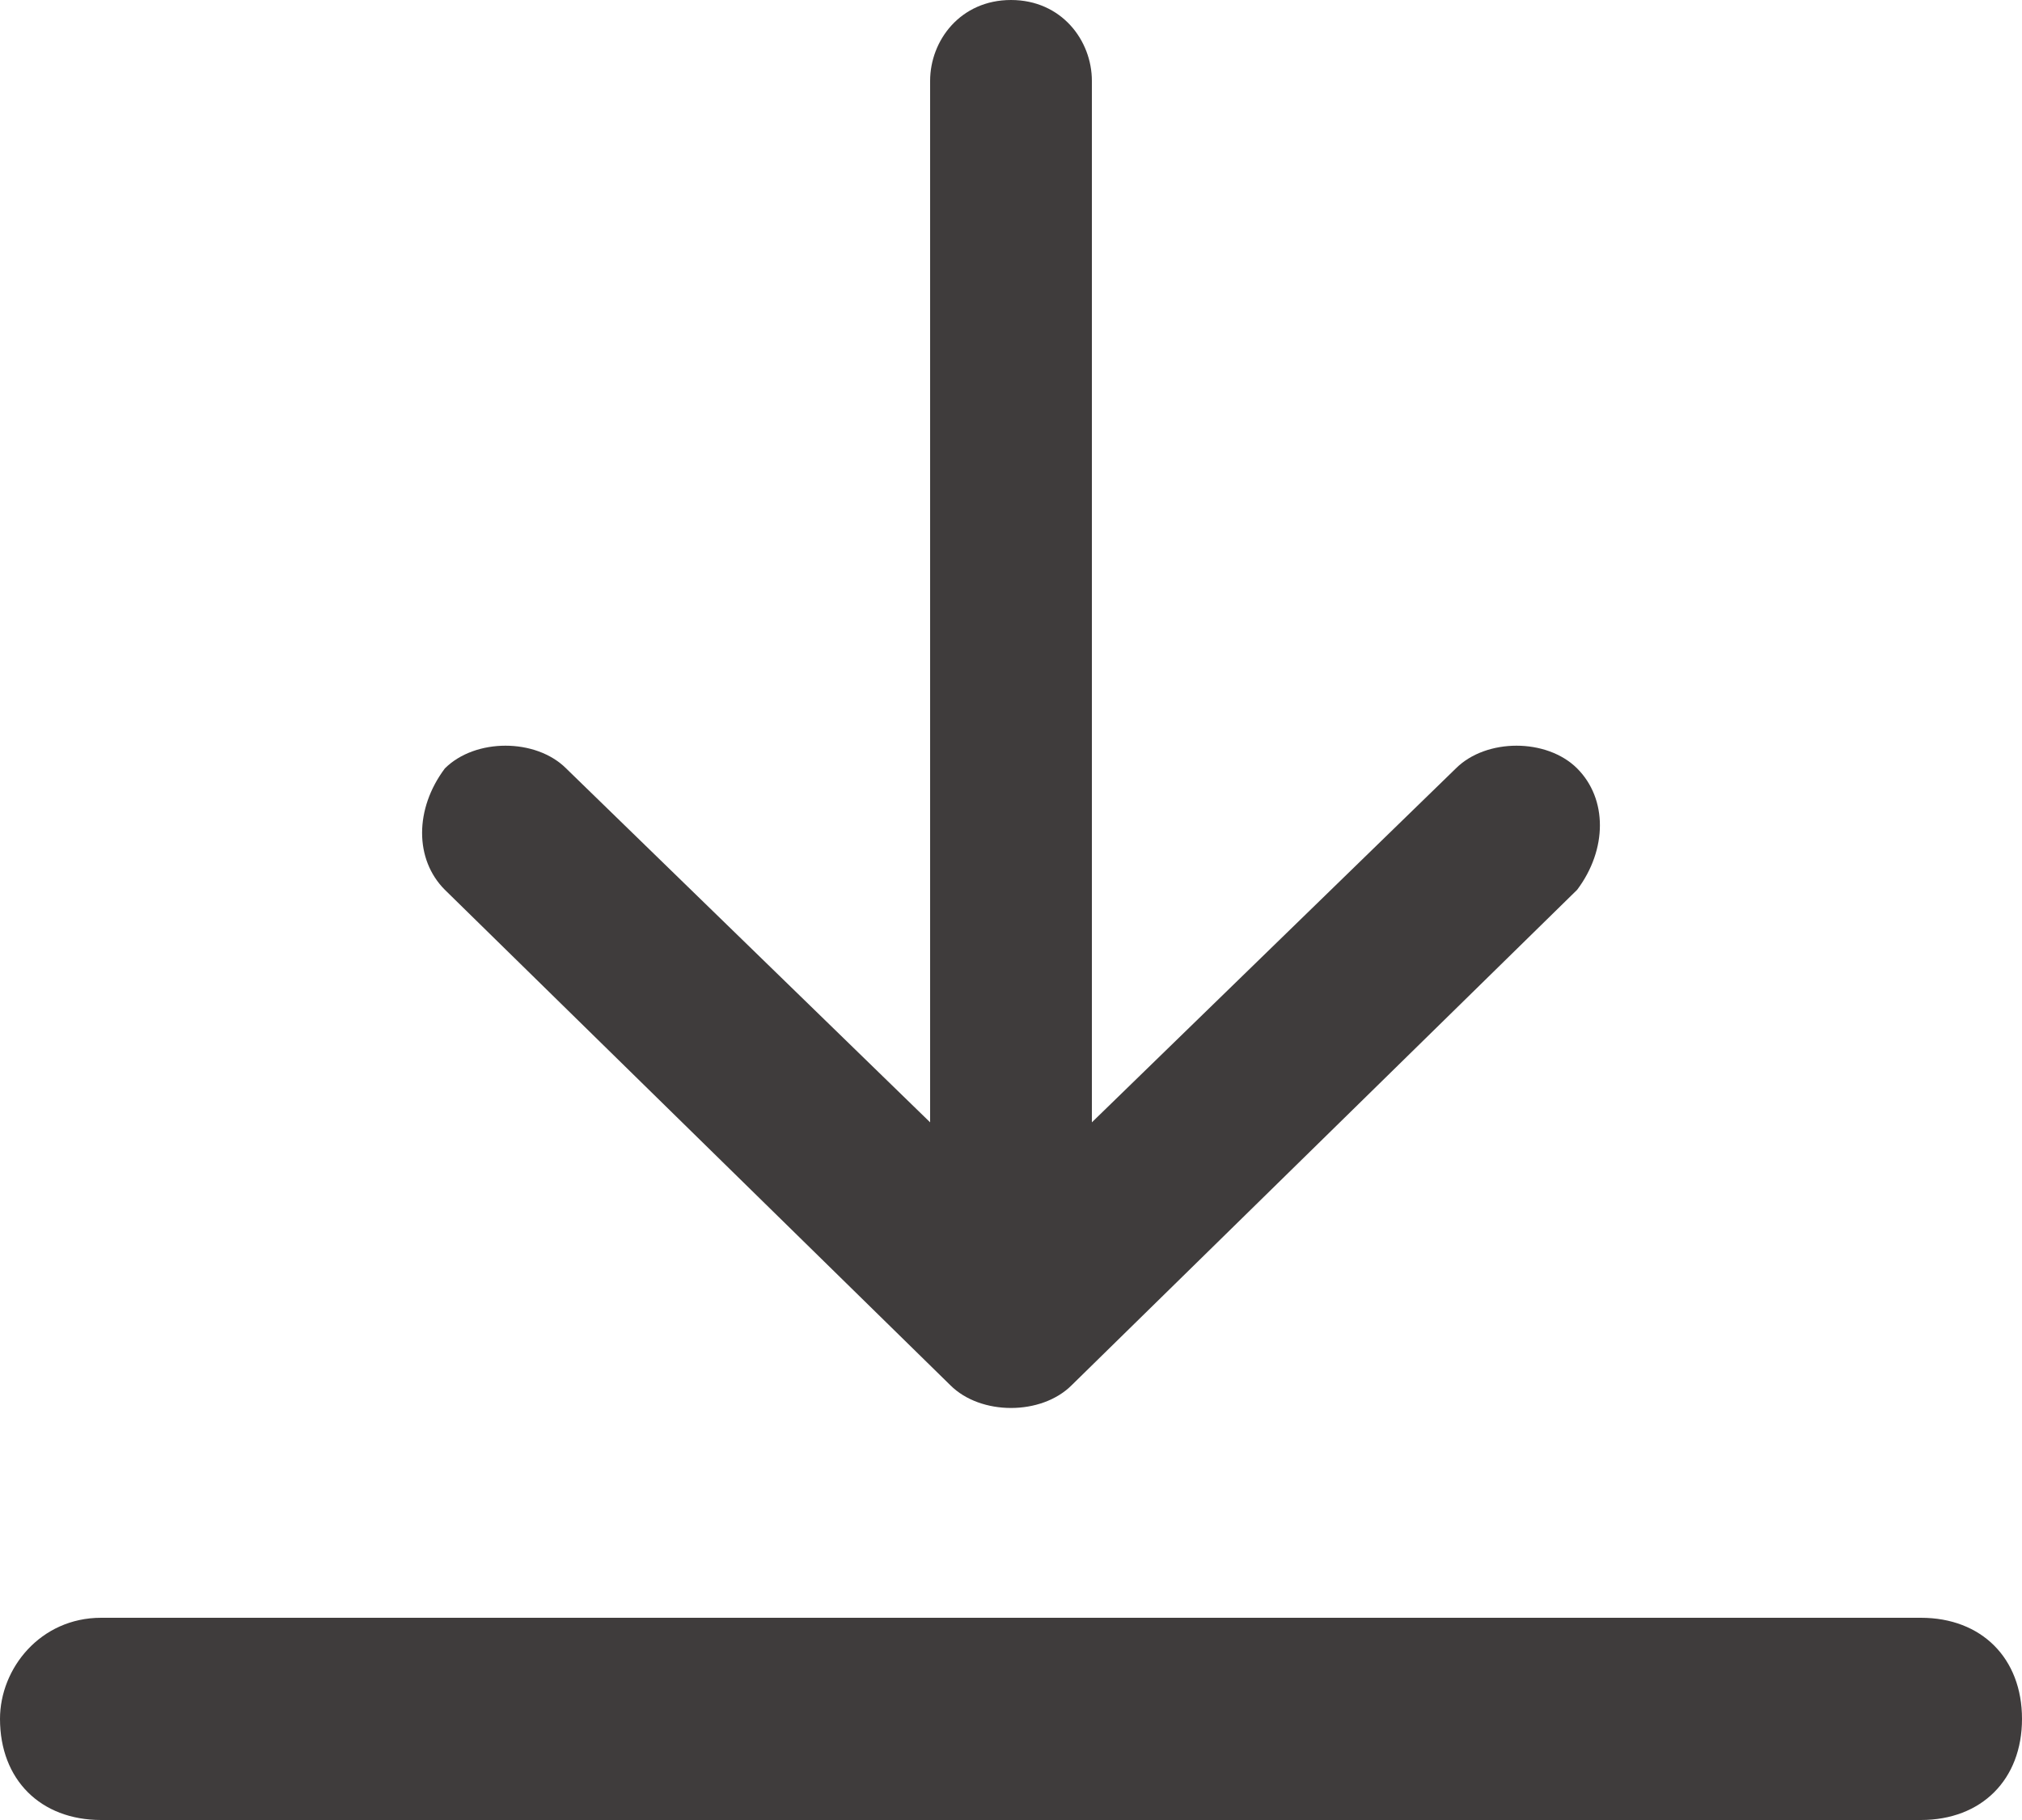
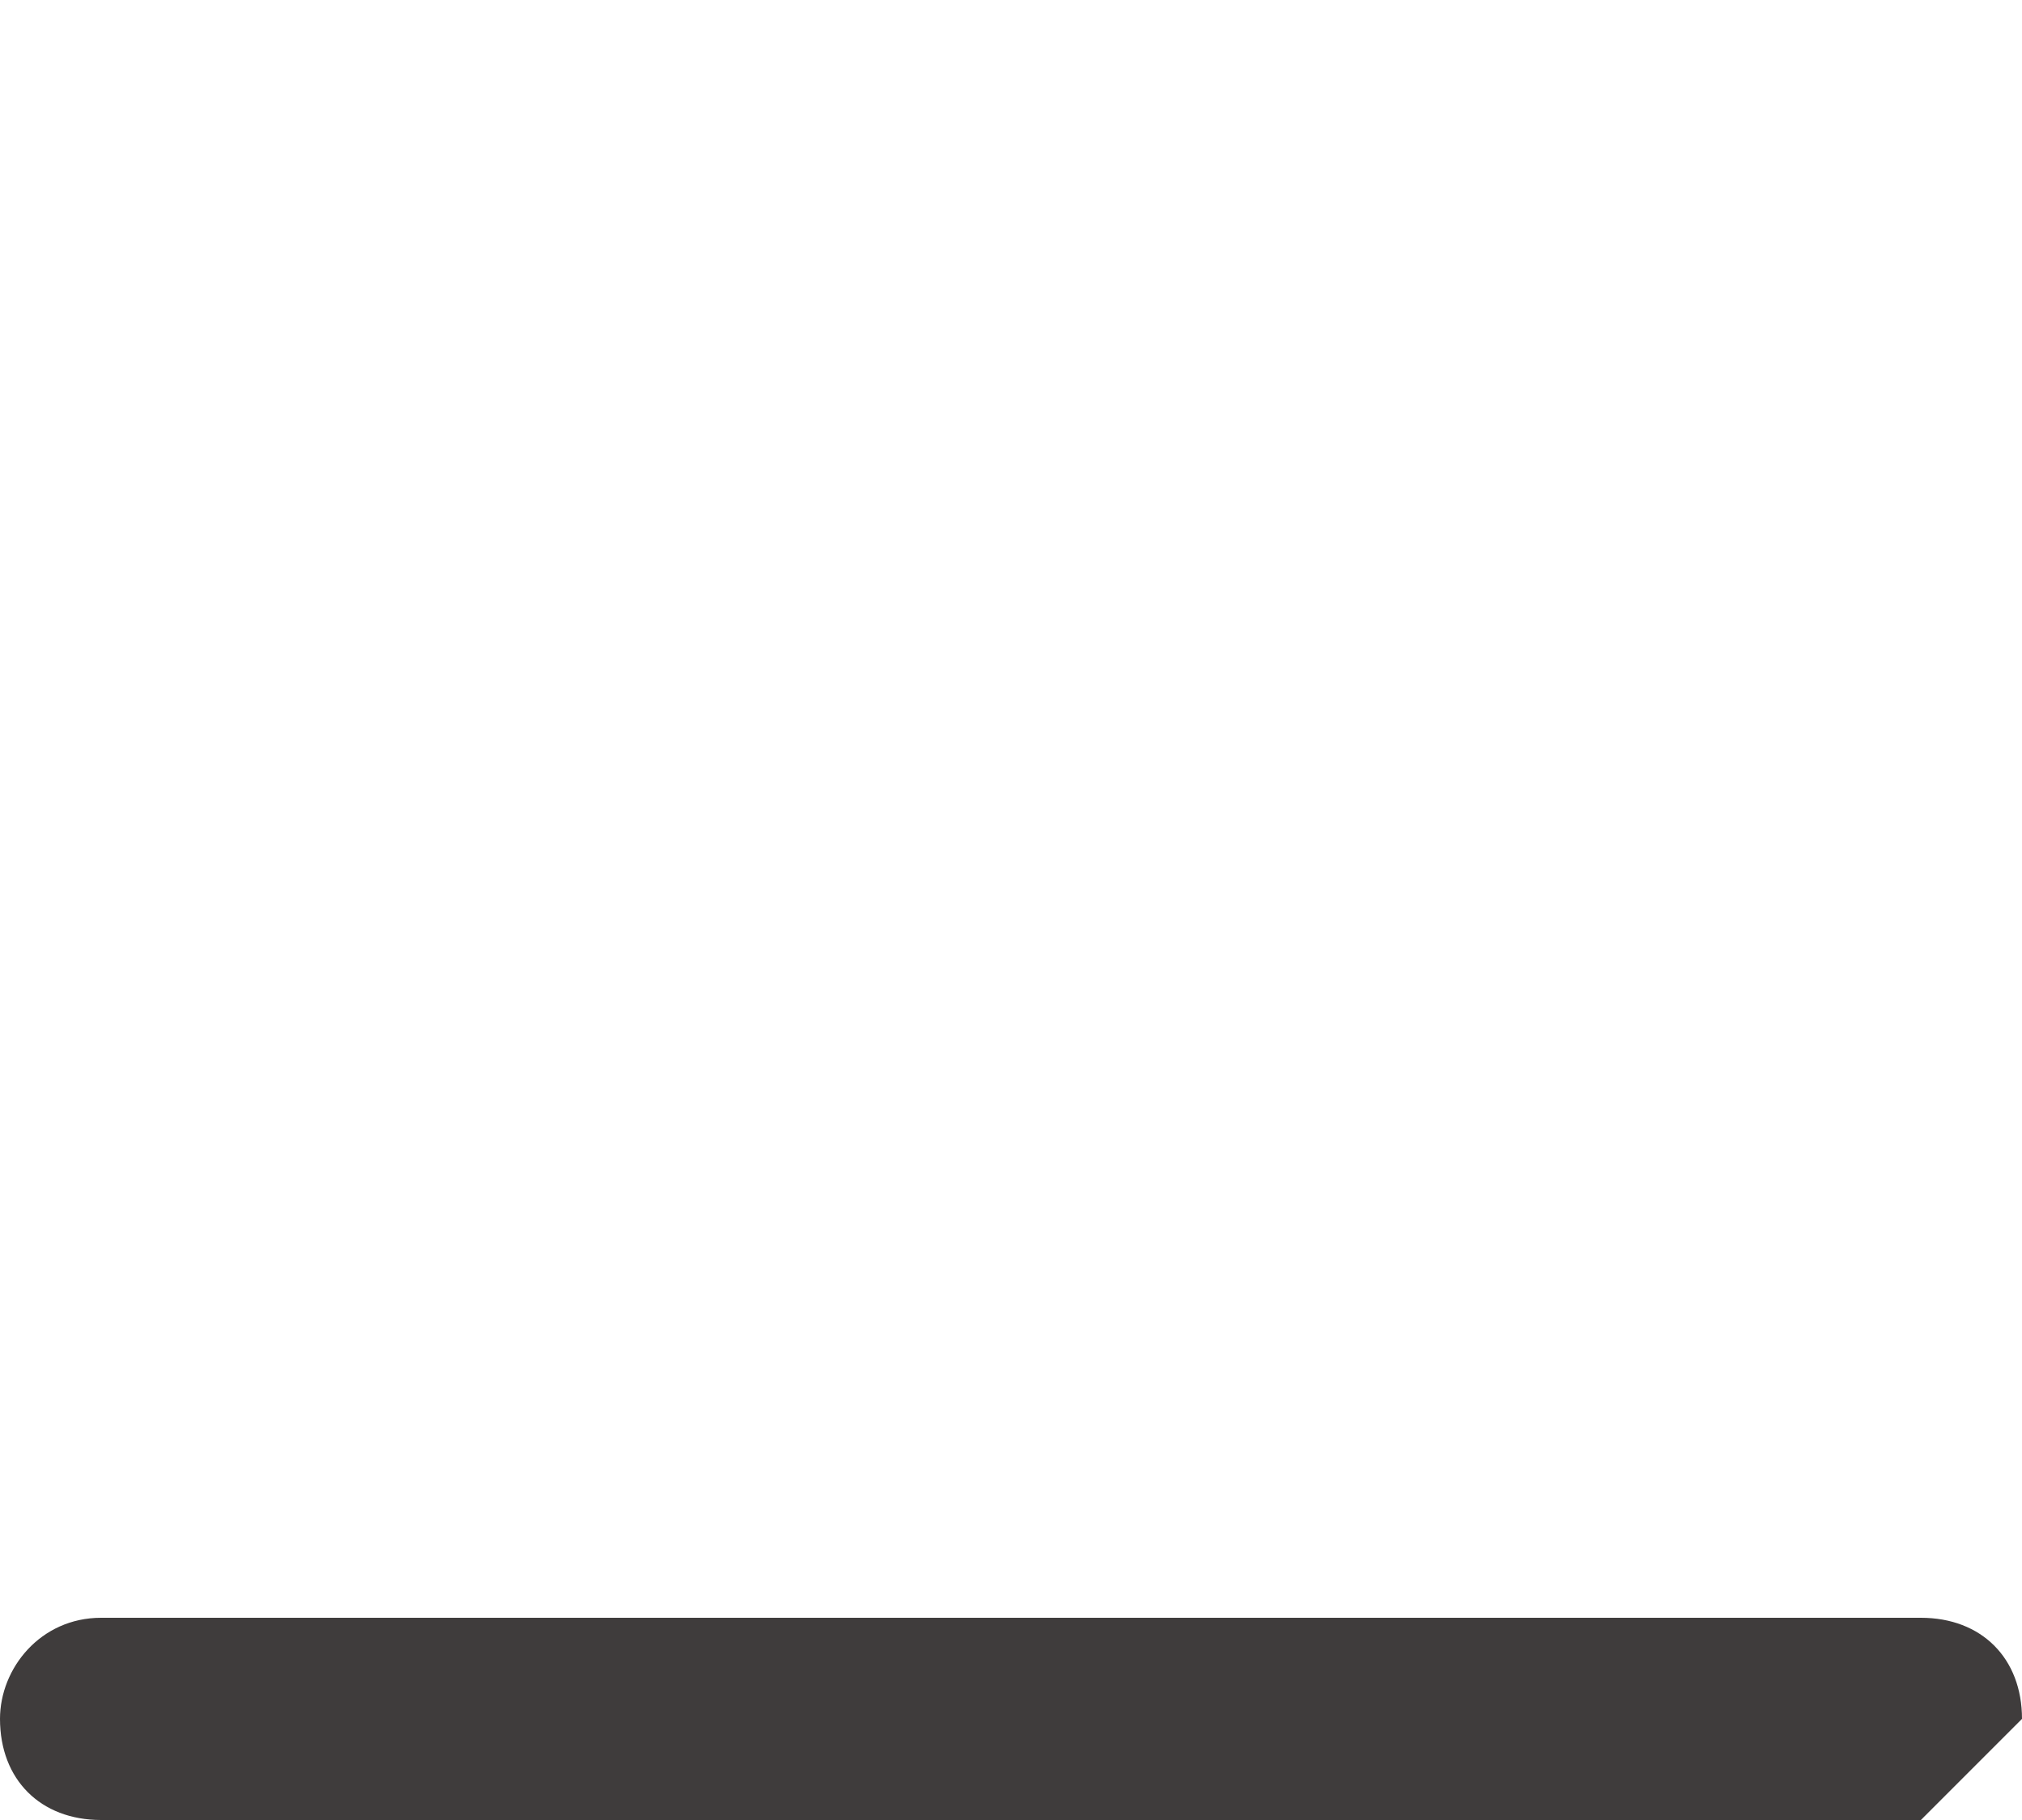
<svg xmlns="http://www.w3.org/2000/svg" version="1.1" id="Ebene_1" x="0px" y="0px" viewBox="0 0 20 18" style="enable-background:new 0 0 20 18;" xml:space="preserve">
  <style type="text/css">
	.st0{fill:#3F3C3C;}
</style>
  <g>
    <g>
-       <path class="st0" d="M14.4,7.6c0.3-0.3,0.9-0.3,1.2,0c0.3,0.3,0.3,0.8,0,1.2l-5,4.9c-0.3,0.3-0.9,0.3-1.2,0l-5-4.9    c-0.3-0.3-0.3-0.8,0-1.2c0.3-0.3,0.9-0.3,1.2,0l3.6,3.5V0.8C9.2,0.4,9.5,0,10,0c0.5,0,0.8,0.4,0.8,0.8v10.3L14.4,7.6z" />
-     </g>
+       </g>
    <g>
-       <path class="st0" d="M19,18H1c-0.6,0-1-0.4-1-1c0-0.5,0.4-1,1-1h18c0.6,0,1,0.4,1,1C20,17.6,19.6,18,19,18z" />
+       <path class="st0" d="M19,18H1c-0.6,0-1-0.4-1-1c0-0.5,0.4-1,1-1h18c0.6,0,1,0.4,1,1z" />
    </g>
  </g>
</svg>